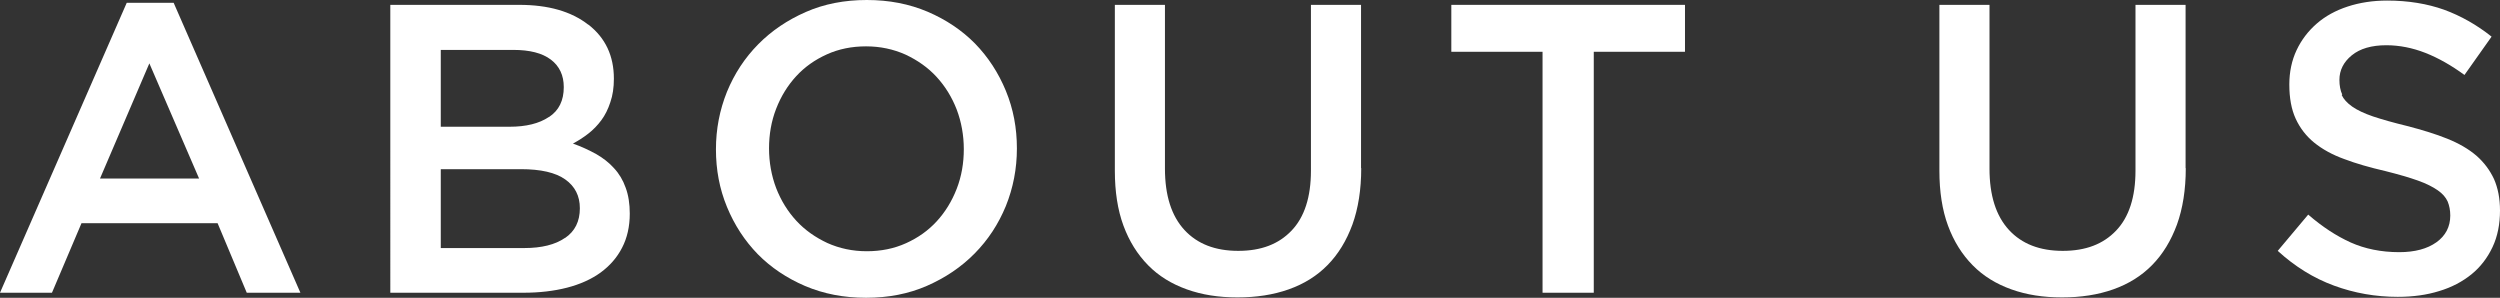
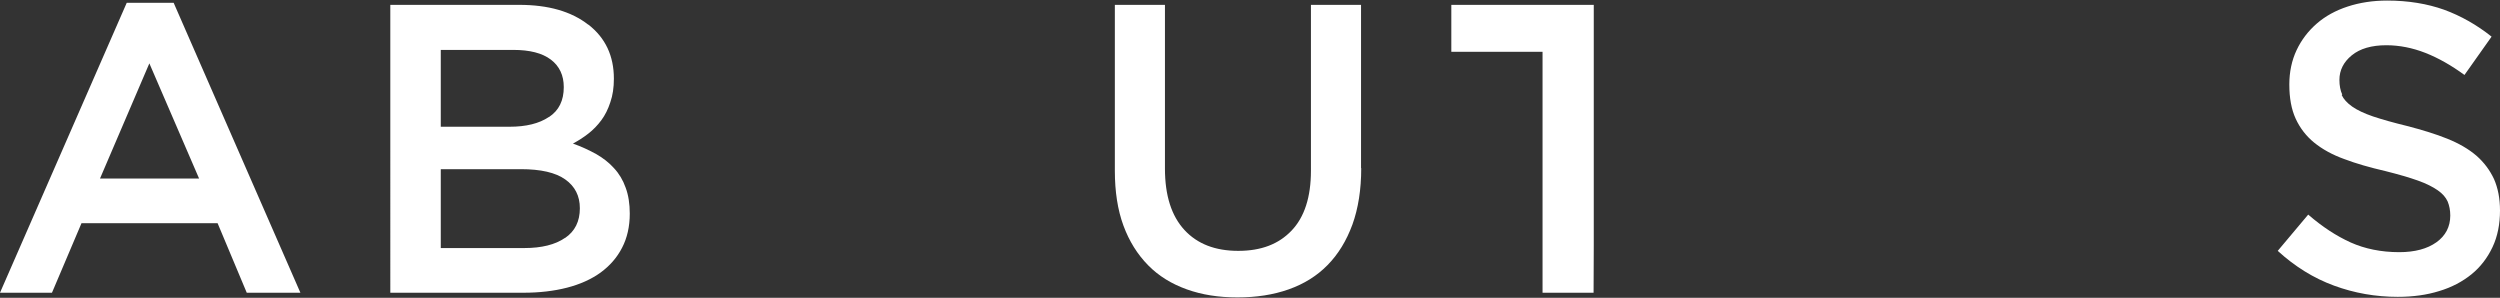
<svg xmlns="http://www.w3.org/2000/svg" id="_レイヤー_2" viewBox="0 0 133.74 15.93">
  <rect x="0" y="0" width="133.74" height="15.93" fill="#333333" stroke="none" />
  <defs>
    <style>.cls-1{fill:#fff;stroke-width:0px;}</style>
  </defs>
  <g id="_レイヤー_1-2">
    <path class="cls-1" d="M16.06,15.66h-2.86l-1.56-3.72h-7.28l-1.58,3.72H0L6.78.15h2.51l6.78,15.51ZM7.99,3.39l-2.64,6.16h5.3l-2.66-6.16Z" />
    <path class="cls-1" d="M31.48,1.32c.91.71,1.36,1.67,1.36,2.89,0,.47-.06.89-.19,1.26-.12.37-.28.69-.48.96-.2.27-.43.51-.7.72s-.54.38-.82.53c.45.16.86.35,1.24.56.37.21.69.46.96.76.27.29.48.64.62,1.04.15.4.22.87.22,1.39,0,.69-.14,1.3-.41,1.82-.27.53-.66.97-1.15,1.33-.5.36-1.1.63-1.8.81-.7.18-1.48.27-2.33.27h-7.12V.26h6.9c1.55,0,2.78.35,3.69,1.06ZM29.37,6.26c.53-.35.79-.88.79-1.6,0-.63-.23-1.12-.69-1.47-.46-.35-1.13-.52-2.01-.52h-3.88v4.11h3.68c.88,0,1.58-.17,2.1-.52ZM30.23,12.73c.53-.36.79-.89.79-1.59,0-.66-.26-1.17-.78-1.54-.52-.37-1.31-.55-2.38-.55h-4.28v4.22h4.47c.92,0,1.65-.18,2.17-.54Z" />
-     <path class="cls-1" d="M53.81,11.02c-.4.97-.95,1.81-1.67,2.54-.72.73-1.57,1.3-2.55,1.73-.98.43-2.07.64-3.26.64s-2.27-.21-3.26-.63c-.98-.42-1.83-.99-2.53-1.7-.7-.72-1.25-1.56-1.65-2.53s-.59-1.99-.59-3.08.2-2.11.59-3.08c.4-.97.95-1.81,1.67-2.54.72-.73,1.57-1.3,2.55-1.73.98-.43,2.07-.64,3.26-.64s2.27.21,3.26.63c.98.42,1.83.99,2.53,1.7.7.72,1.25,1.56,1.65,2.53s.59,1.99.59,3.08-.2,2.11-.59,3.08ZM51.18,5.86c-.26-.67-.62-1.25-1.08-1.75-.46-.5-1.02-.89-1.66-1.19-.65-.29-1.35-.44-2.11-.44s-1.46.14-2.1.43-1.18.67-1.64,1.17c-.45.49-.81,1.07-1.07,1.74-.26.67-.38,1.38-.38,2.12s.13,1.46.38,2.12c.26.67.62,1.25,1.08,1.75.46.5,1.02.89,1.66,1.19.65.29,1.35.44,2.11.44s1.46-.14,2.1-.43c.64-.29,1.18-.67,1.64-1.17.45-.49.81-1.07,1.07-1.74.26-.67.38-1.38.38-2.12s-.13-1.46-.38-2.12Z" />
    <path class="cls-1" d="M72.82,9c0,1.14-.16,2.15-.47,3.01-.32.87-.76,1.59-1.33,2.17-.57.58-1.26,1.01-2.08,1.3s-1.73.43-2.74.43-1.9-.14-2.71-.43-1.5-.71-2.07-1.29-1.01-1.28-1.32-2.12c-.31-.84-.46-1.82-.46-2.94V.26h2.68v8.76c0,1.44.35,2.53,1.04,3.28.69.75,1.65,1.12,2.88,1.12s2.16-.36,2.85-1.08c.69-.72,1.04-1.79,1.04-3.21V.26h2.68v8.73Z" />
-     <path class="cls-1" d="M85.25,15.66h-2.73V2.77h-4.88V.26h12.5v2.51h-4.88v12.89Z" />
-     <path class="cls-1" d="M116.93,9c0,1.14-.16,2.15-.47,3.01-.32.87-.76,1.59-1.33,2.17-.57.58-1.26,1.01-2.08,1.3s-1.73.43-2.74.43-1.9-.14-2.71-.43-1.5-.71-2.07-1.29-1.01-1.28-1.32-2.12c-.31-.84-.46-1.82-.46-2.94V.26h2.68v8.76c0,1.44.35,2.53,1.04,3.28.69.75,1.65,1.12,2.88,1.12s2.16-.36,2.85-1.08c.69-.72,1.04-1.79,1.04-3.21V.26h2.68v8.73Z" />
+     <path class="cls-1" d="M85.25,15.66h-2.73V2.77h-4.88V.26h12.5h-4.88v12.89Z" />
    <path class="cls-1" d="M125.27,5.08c.1.22.29.43.56.62.27.19.65.37,1.12.53.48.16,1.08.33,1.82.51.81.21,1.53.43,2.15.68.62.25,1.14.55,1.56.91.41.36.72.78.94,1.25.21.48.32,1.04.32,1.68,0,.73-.13,1.39-.4,1.96-.27.57-.64,1.06-1.12,1.45s-1.06.7-1.73.9c-.67.21-1.41.31-2.22.31-1.19,0-2.32-.2-3.41-.6s-2.09-1.02-3.01-1.86l1.63-1.94c.75.65,1.5,1.14,2.27,1.49.76.34,1.63.52,2.6.52.84,0,1.5-.18,1.99-.53.49-.35.74-.83.74-1.43,0-.28-.05-.53-.14-.75-.1-.22-.27-.42-.53-.6-.26-.18-.61-.36-1.06-.52-.45-.16-1.03-.33-1.75-.51-.82-.19-1.56-.4-2.19-.64-.64-.23-1.18-.53-1.61-.88-.43-.35-.76-.78-.99-1.28-.23-.5-.34-1.11-.34-1.83,0-.67.13-1.29.39-1.84.26-.55.62-1.02,1.08-1.42.46-.4,1.01-.7,1.65-.91.64-.21,1.35-.32,2.11-.32,1.13,0,2.15.17,3.05.49.9.33,1.75.81,2.54,1.44l-1.45,2.05c-.7-.51-1.4-.91-2.09-1.18-.69-.27-1.39-.41-2.09-.41-.79,0-1.41.18-1.85.54-.44.36-.66.8-.66,1.31,0,.31.05.57.15.79Z" />
  </g>
</svg>